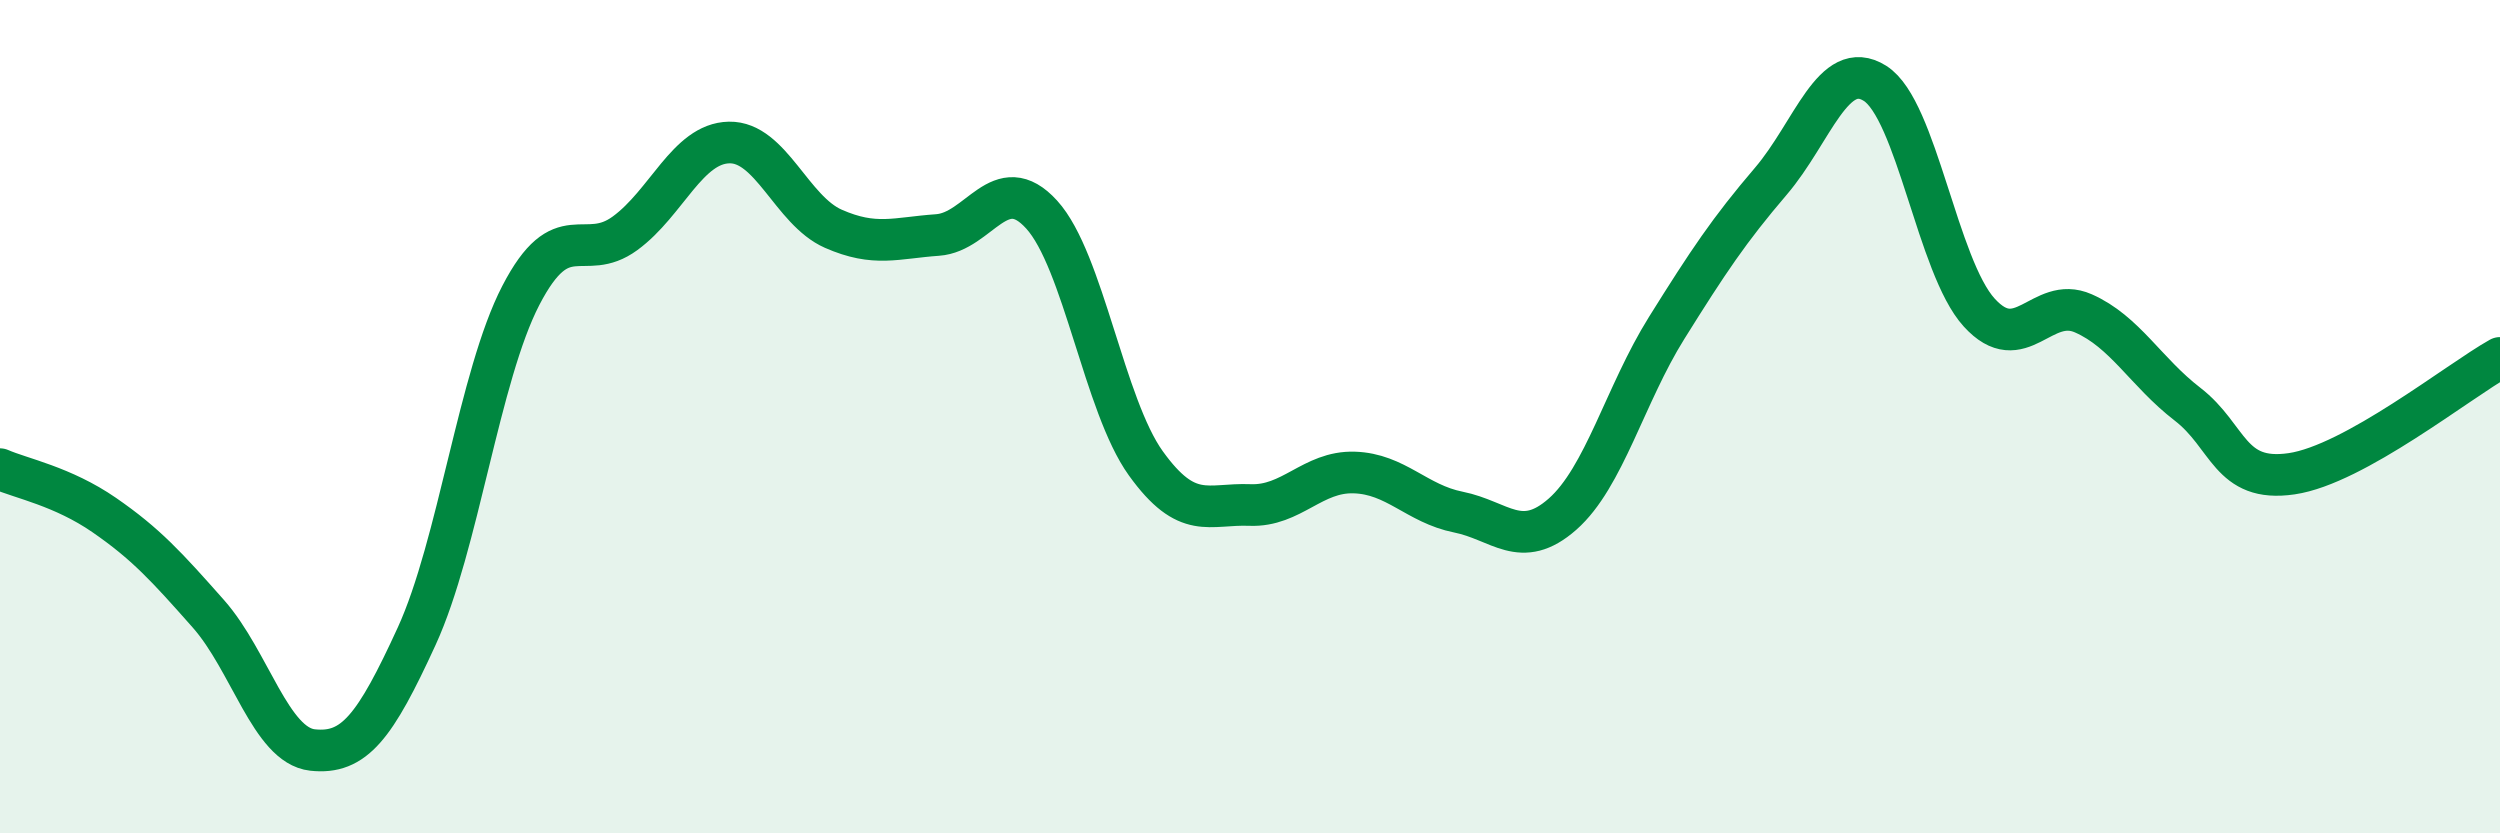
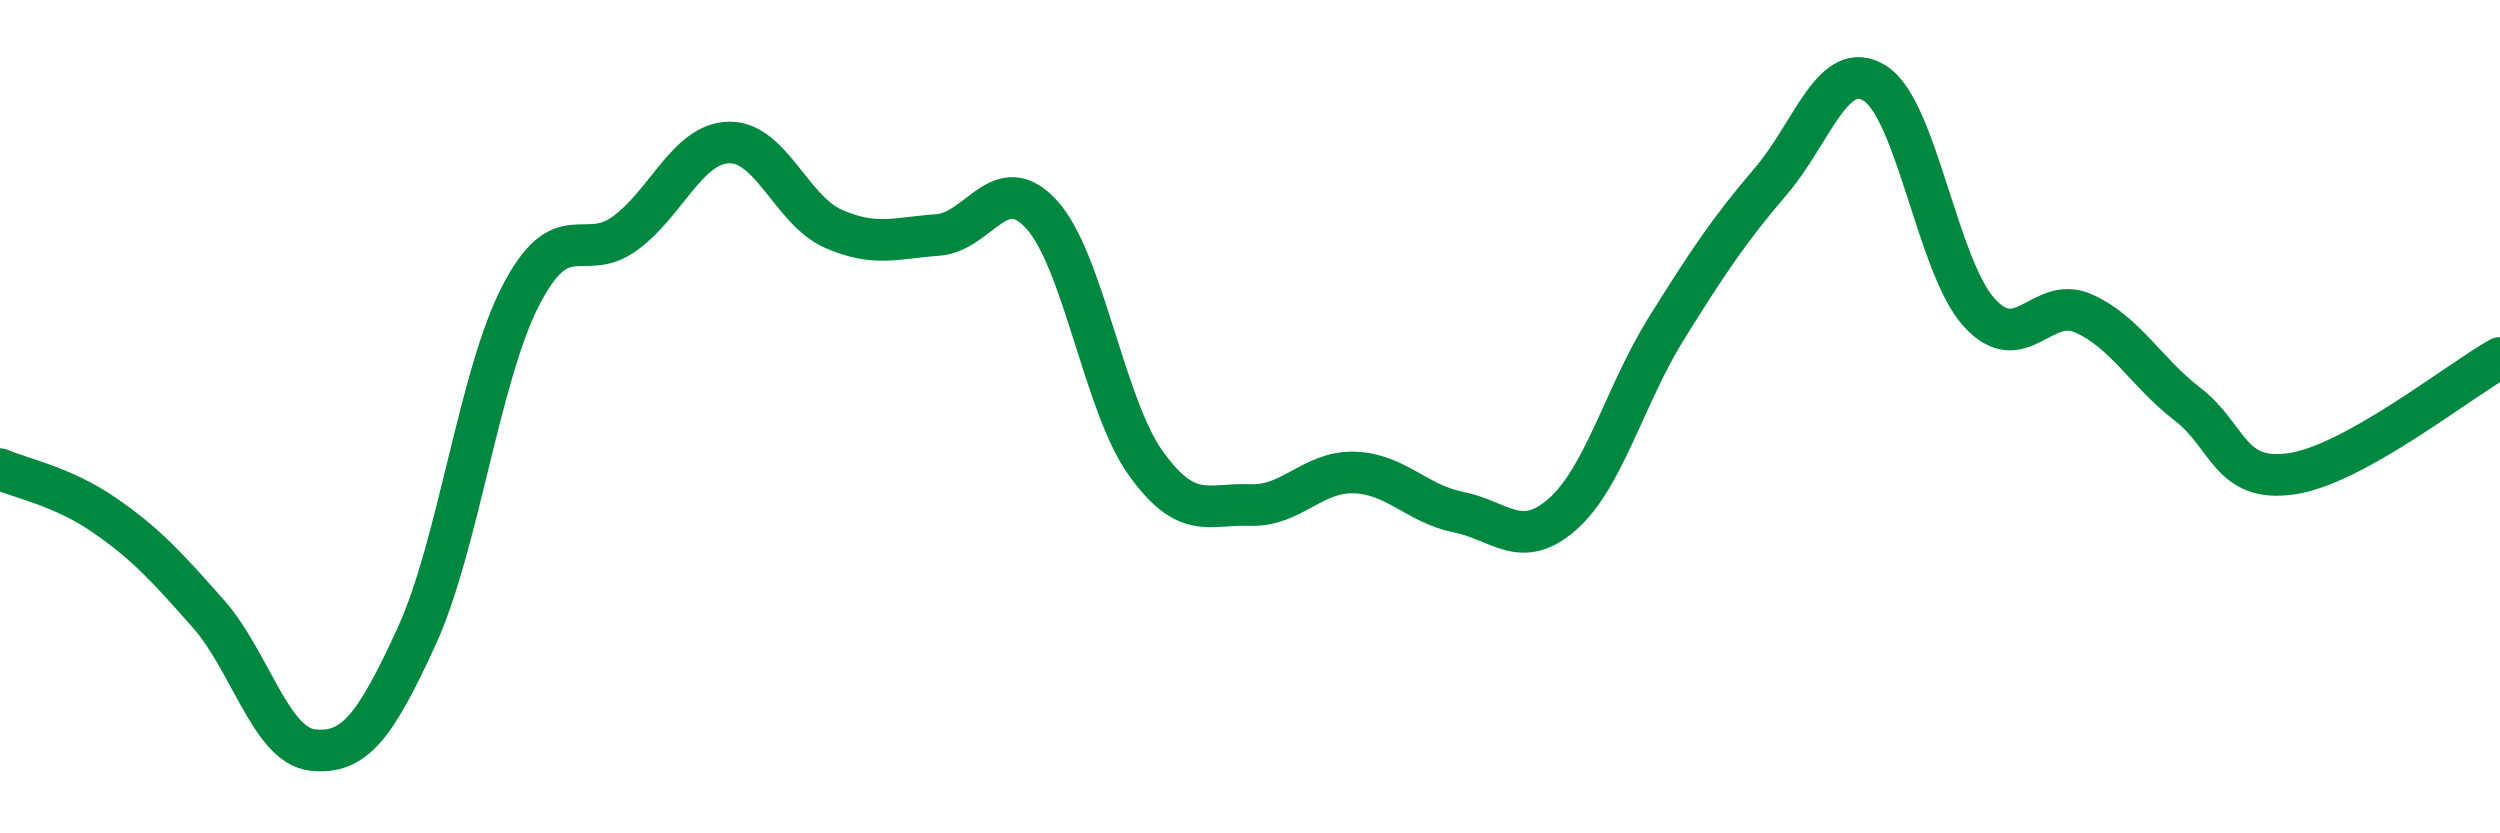
<svg xmlns="http://www.w3.org/2000/svg" width="60" height="20" viewBox="0 0 60 20">
-   <path d="M 0,11.26 C 0.5,11.48 1.5,11.67 2.5,12.36 C 3.5,13.05 4,13.6 5,14.73 C 6,15.86 6.5,17.89 7.5,18 C 8.5,18.11 9,17.45 10,15.27 C 11,13.09 11.5,9.02 12.5,7.09 C 13.5,5.16 14,6.33 15,5.6 C 16,4.87 16.5,3.44 17.5,3.42 C 18.5,3.4 19,5.05 20,5.49 C 21,5.93 21.5,5.71 22.5,5.64 C 23.5,5.57 24,4.05 25,5.15 C 26,6.25 26.5,9.73 27.5,11.12 C 28.5,12.51 29,12.08 30,12.12 C 31,12.16 31.5,11.31 32.5,11.34 C 33.5,11.37 34,12.09 35,12.29 C 36,12.49 36.5,13.22 37.5,12.34 C 38.5,11.46 39,9.47 40,7.87 C 41,6.27 41.5,5.52 42.5,4.35 C 43.5,3.18 44,1.37 45,2 C 46,2.63 46.5,6.4 47.5,7.5 C 48.5,8.6 49,7.08 50,7.52 C 51,7.96 51.5,8.93 52.5,9.7 C 53.5,10.47 53.5,11.59 55,11.37 C 56.5,11.15 59,9.15 60,8.59L60 20L0 20Z" fill="#008740" opacity="0.1" stroke-linecap="round" stroke-linejoin="round" />
  <path d="M 0,11.26 C 0.5,11.48 1.5,11.67 2.5,12.36 C 3.5,13.05 4,13.6 5,14.73 C 6,15.86 6.5,17.89 7.5,18 C 8.5,18.11 9,17.45 10,15.27 C 11,13.09 11.5,9.02 12.5,7.09 C 13.5,5.16 14,6.33 15,5.6 C 16,4.87 16.5,3.44 17.5,3.42 C 18.5,3.4 19,5.05 20,5.49 C 21,5.93 21.5,5.71 22.5,5.64 C 23.5,5.57 24,4.05 25,5.15 C 26,6.25 26.5,9.73 27.5,11.12 C 28.5,12.51 29,12.08 30,12.12 C 31,12.16 31.5,11.31 32.5,11.34 C 33.5,11.37 34,12.09 35,12.29 C 36,12.49 36.5,13.22 37.5,12.34 C 38.5,11.46 39,9.47 40,7.87 C 41,6.27 41.5,5.52 42.5,4.35 C 43.5,3.18 44,1.37 45,2 C 46,2.63 46.5,6.4 47.5,7.5 C 48.5,8.6 49,7.08 50,7.52 C 51,7.96 51.5,8.93 52.5,9.7 C 53.5,10.47 53.5,11.59 55,11.37 C 56.5,11.15 59,9.15 60,8.59" stroke="#008740" stroke-width="1" fill="none" stroke-linecap="round" stroke-linejoin="round" />
</svg>